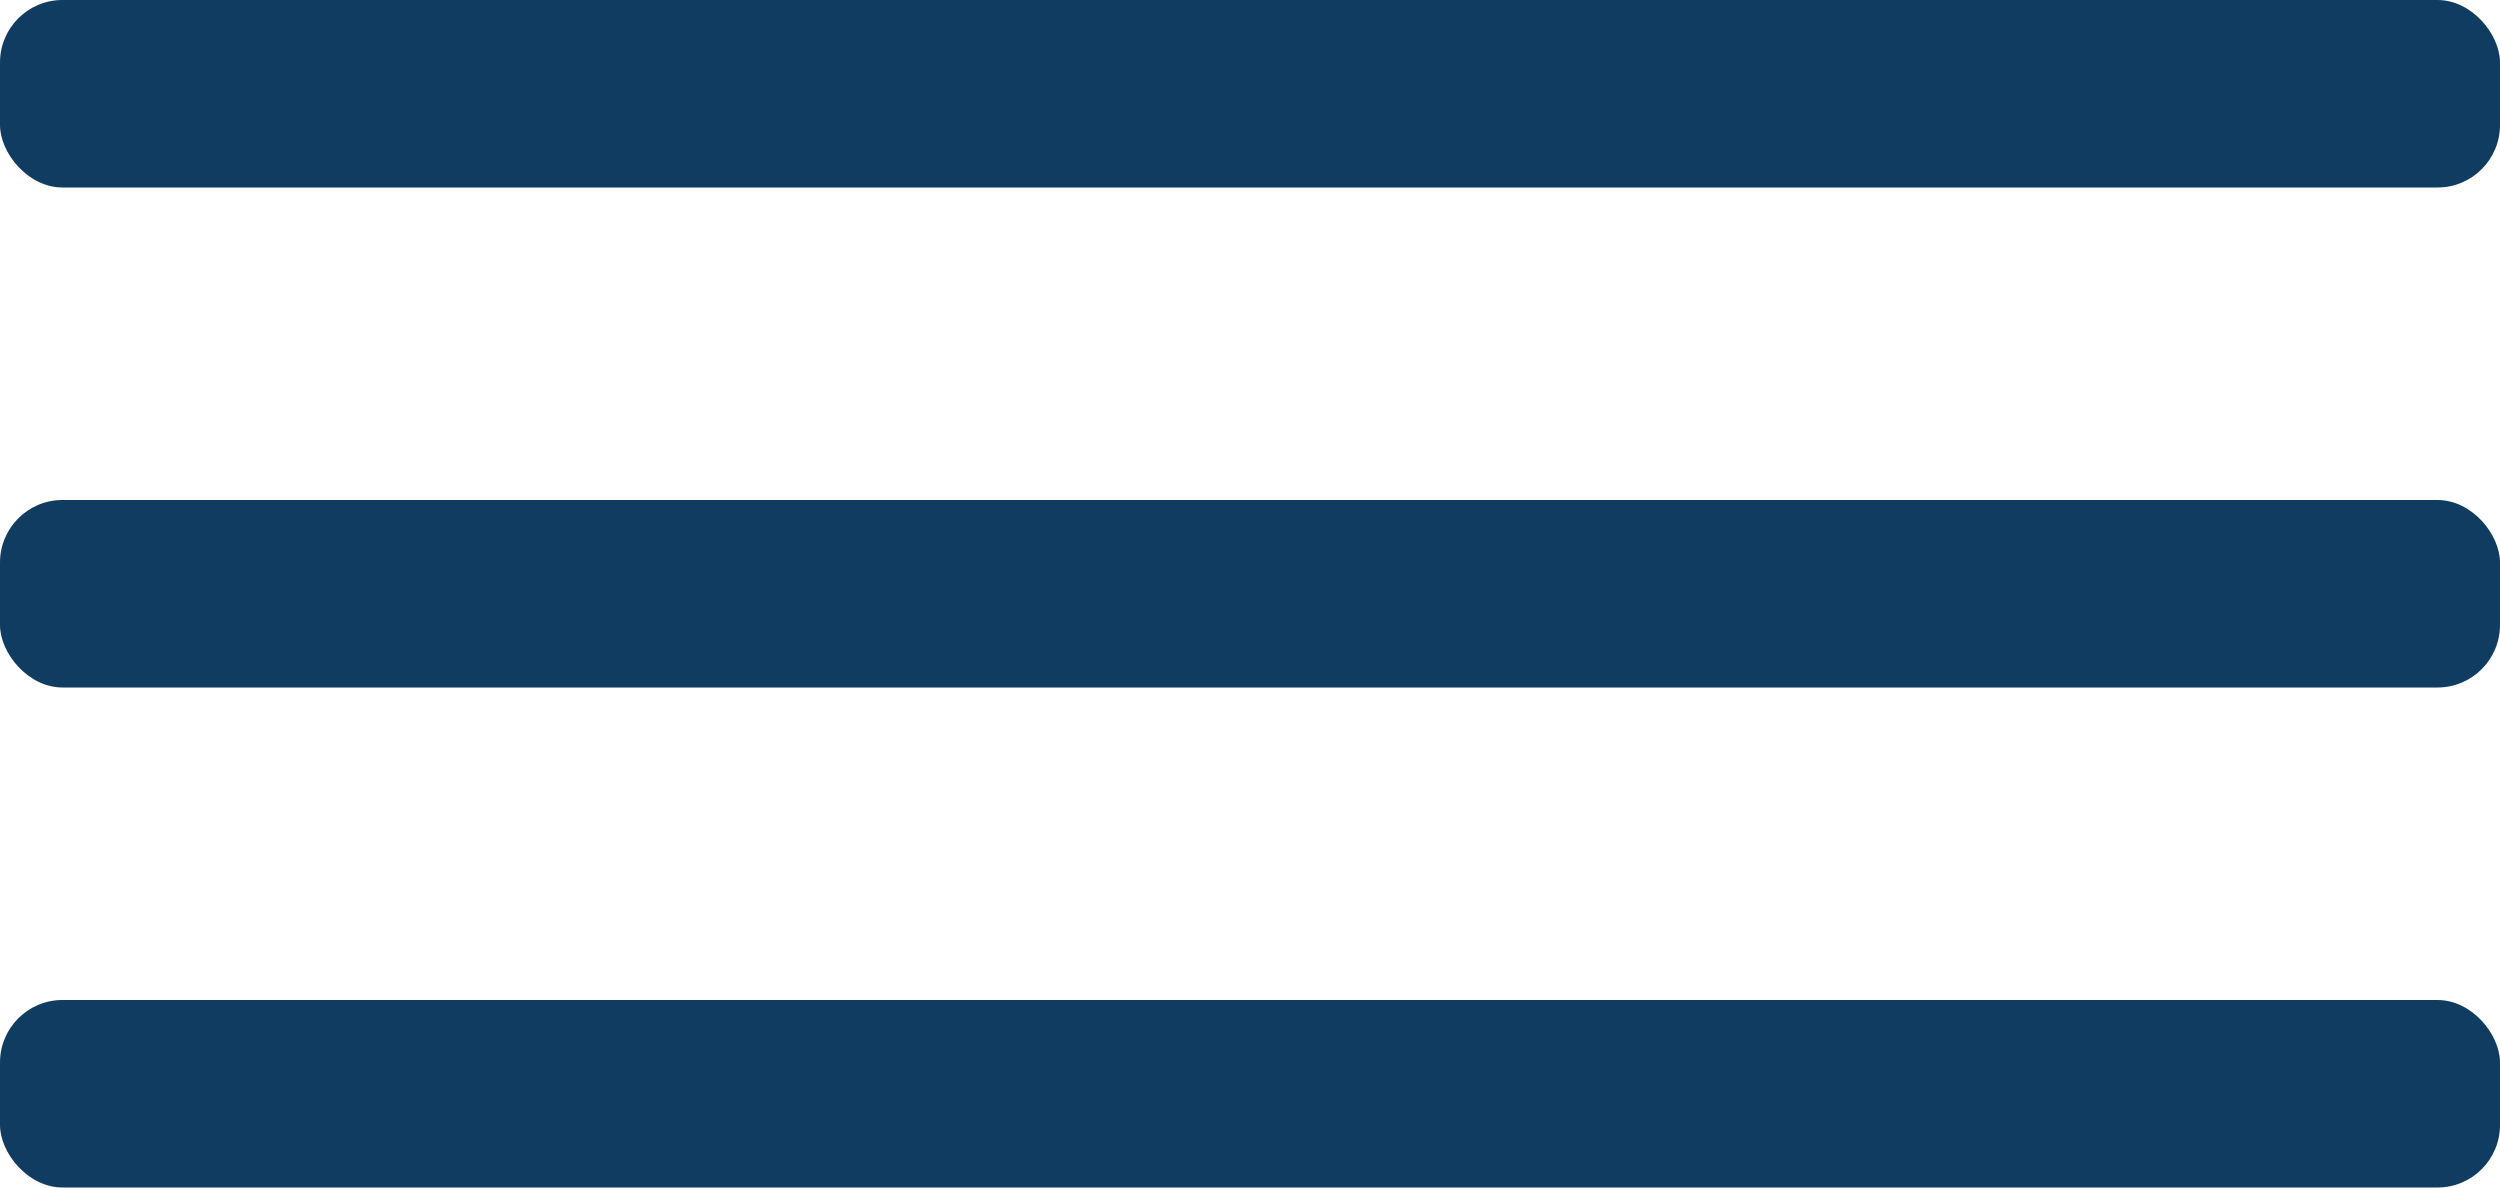
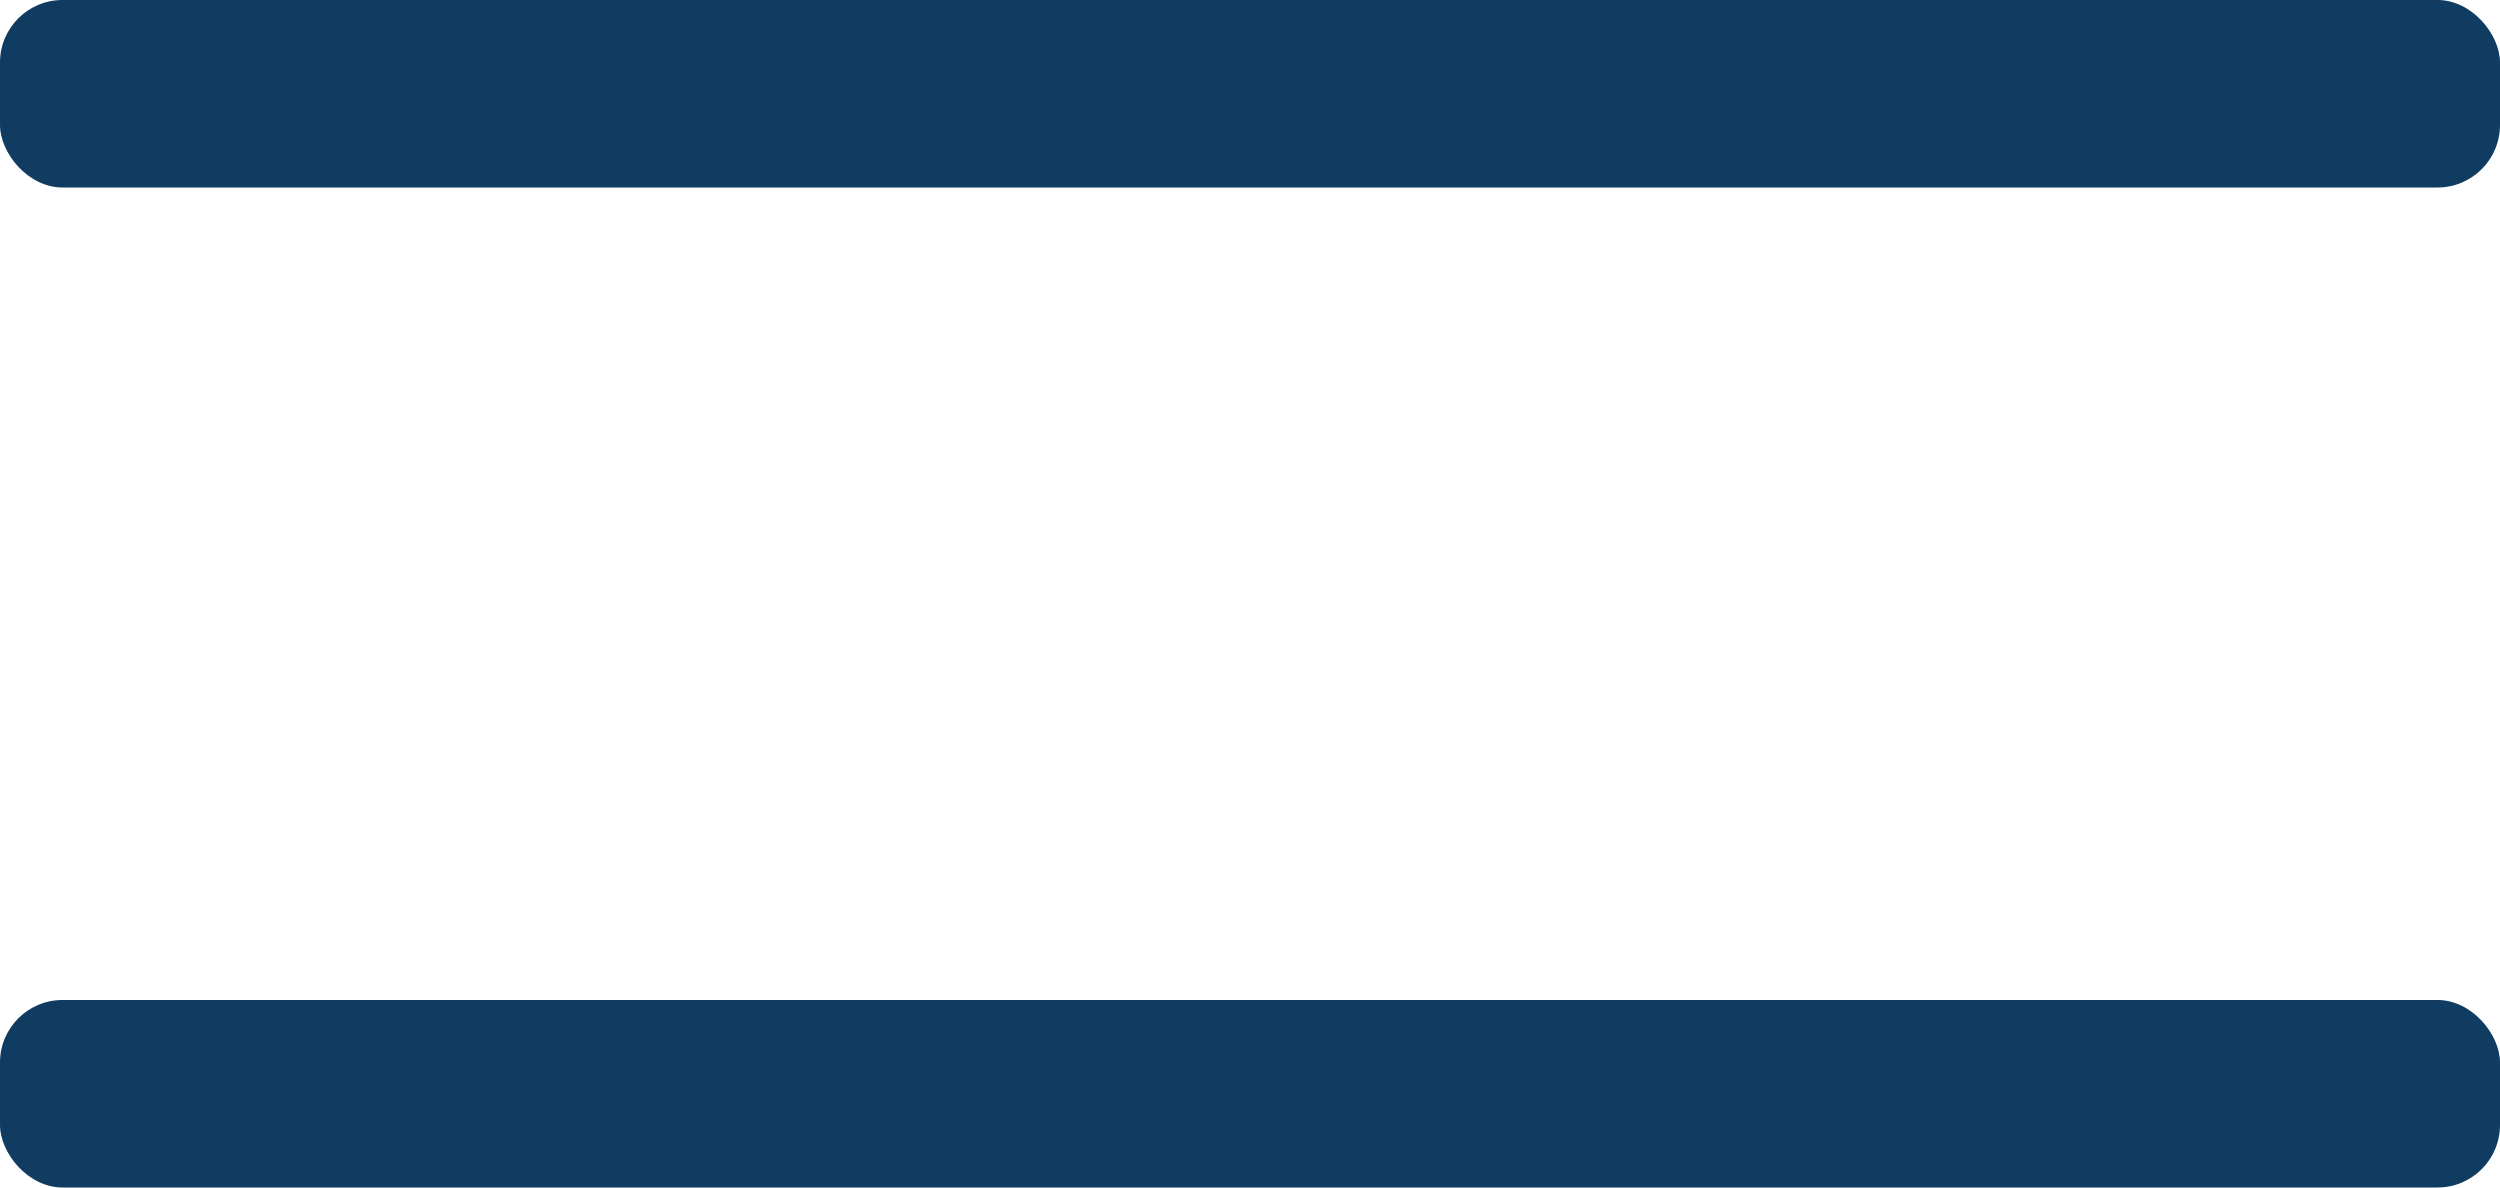
<svg xmlns="http://www.w3.org/2000/svg" width="40" height="19" viewBox="0 0 40 19" fill="none">
  <rect width="40" height="3" rx="1" fill="#113C62" />
-   <rect y="8" width="40" height="3" rx="1" fill="#113C62" />
  <rect y="16" width="40" height="3" rx="1" fill="#113C62" />
</svg>